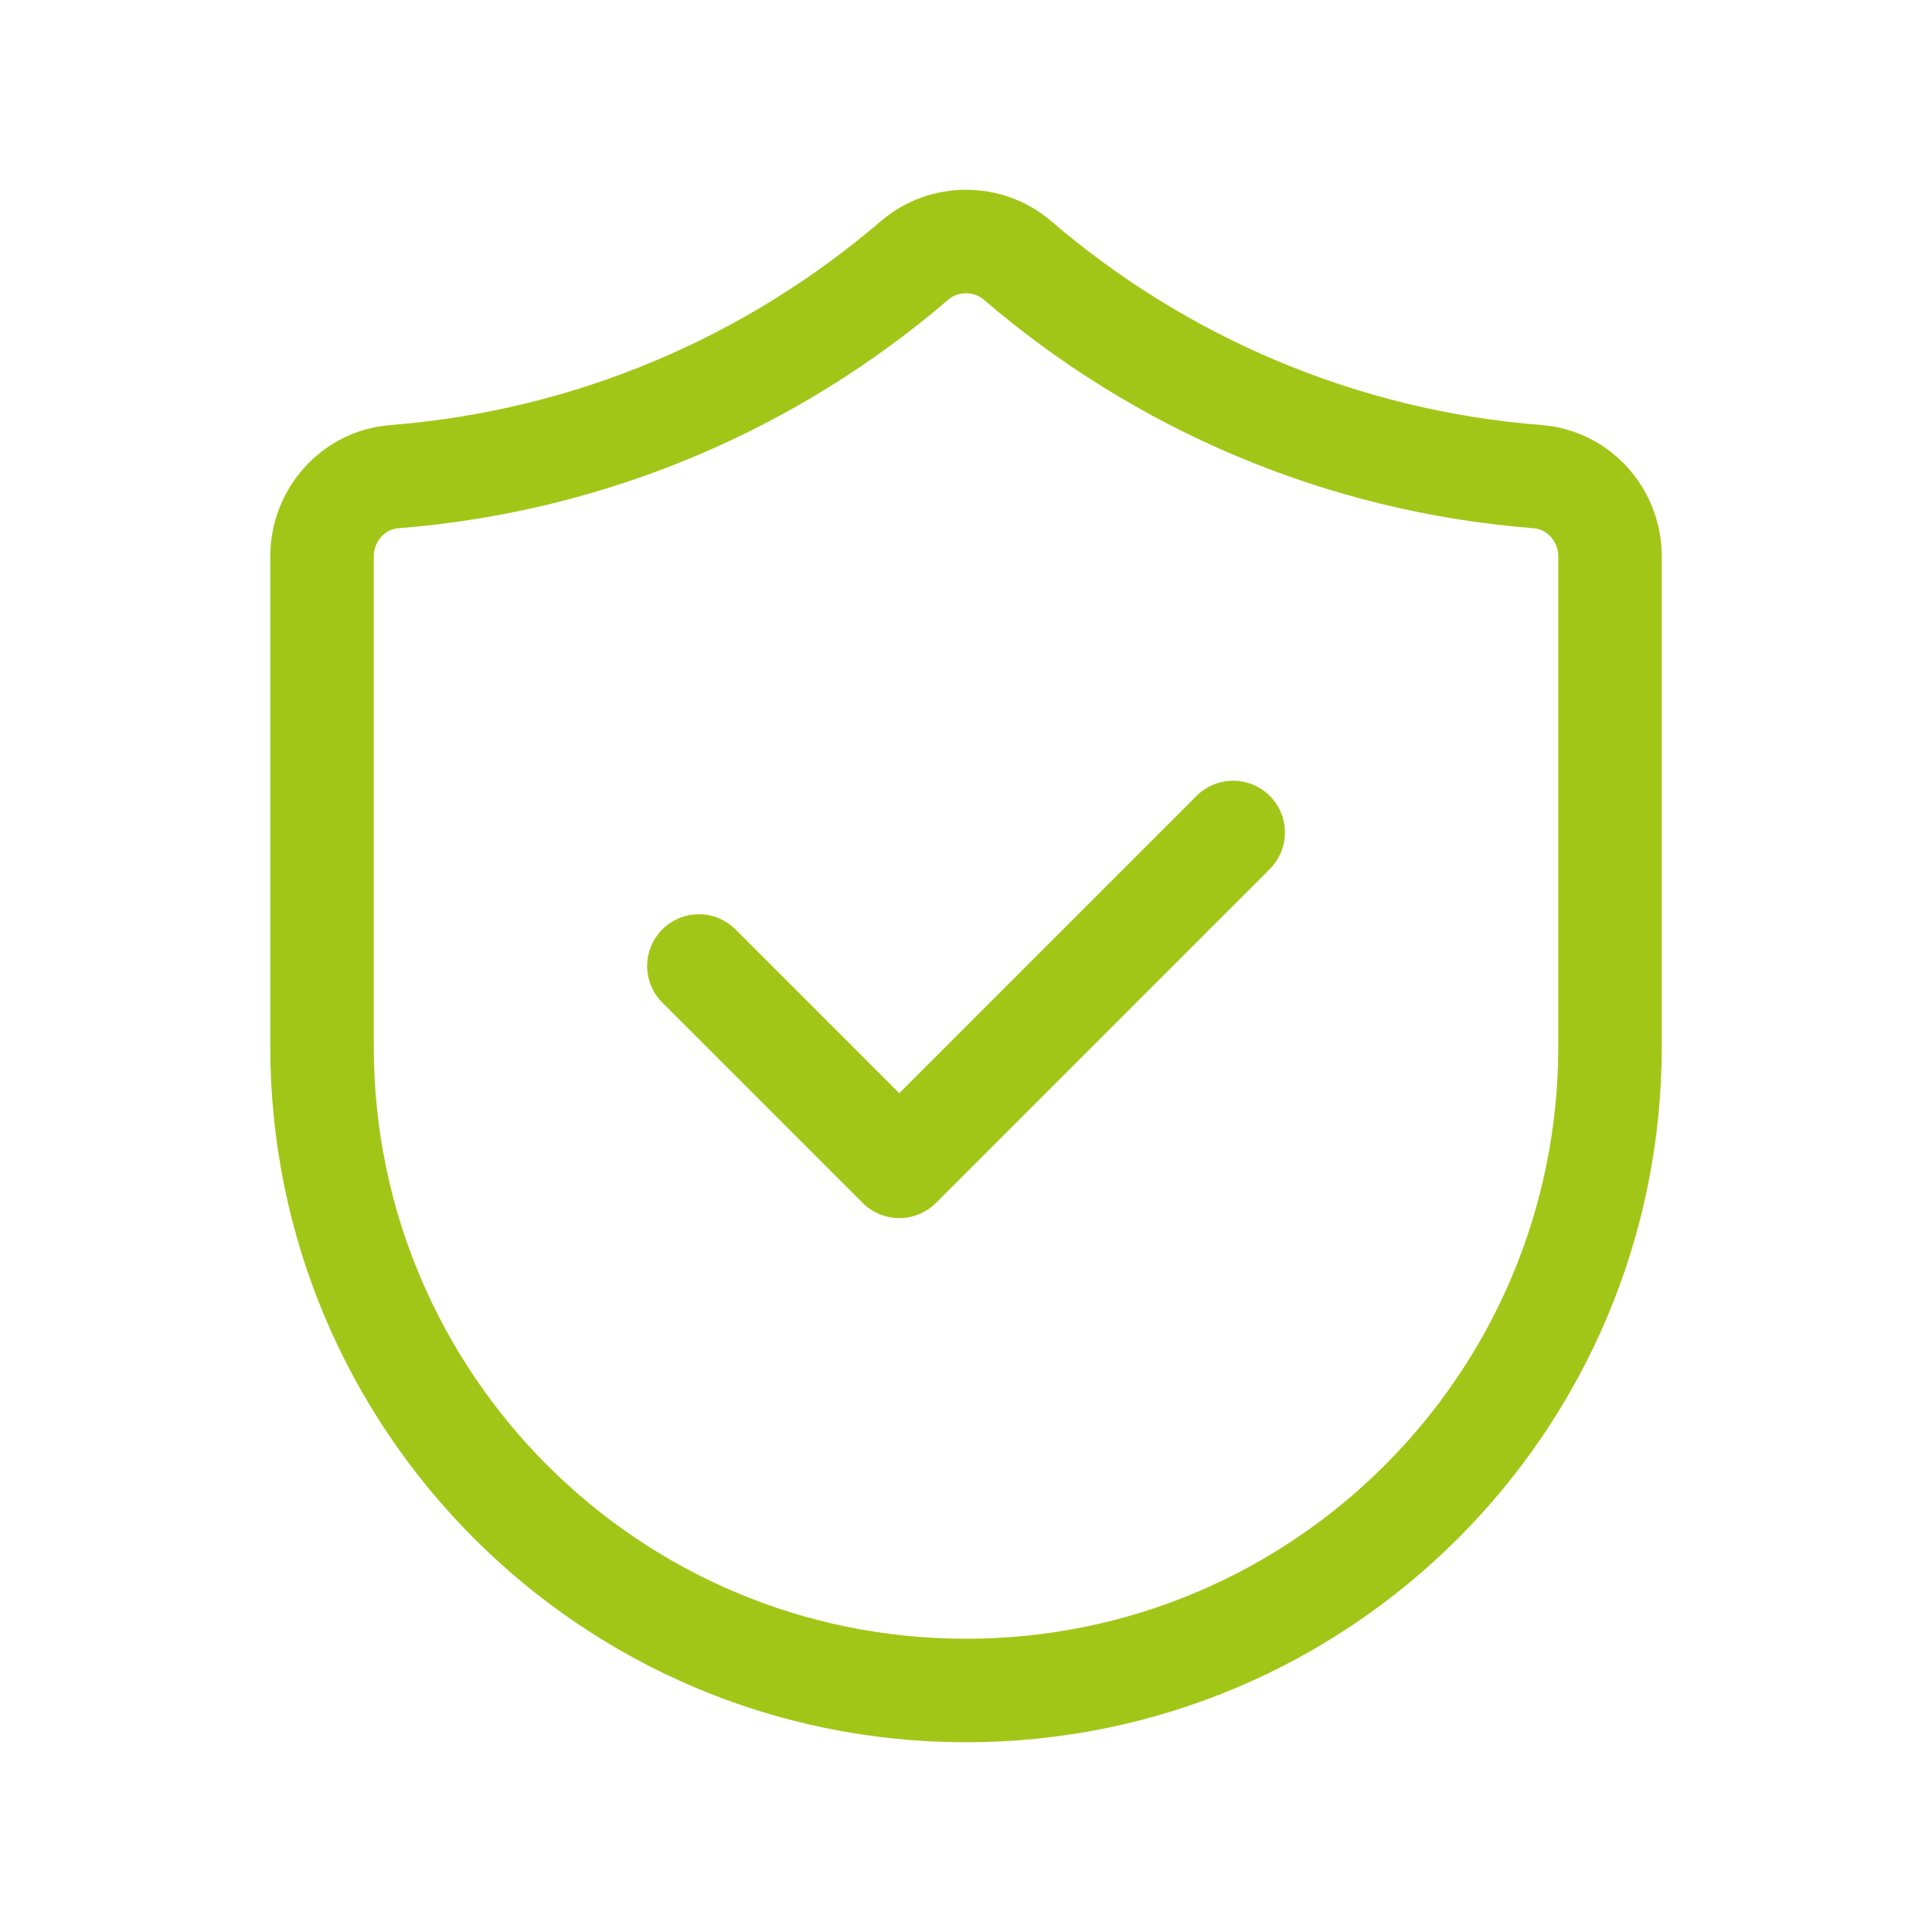
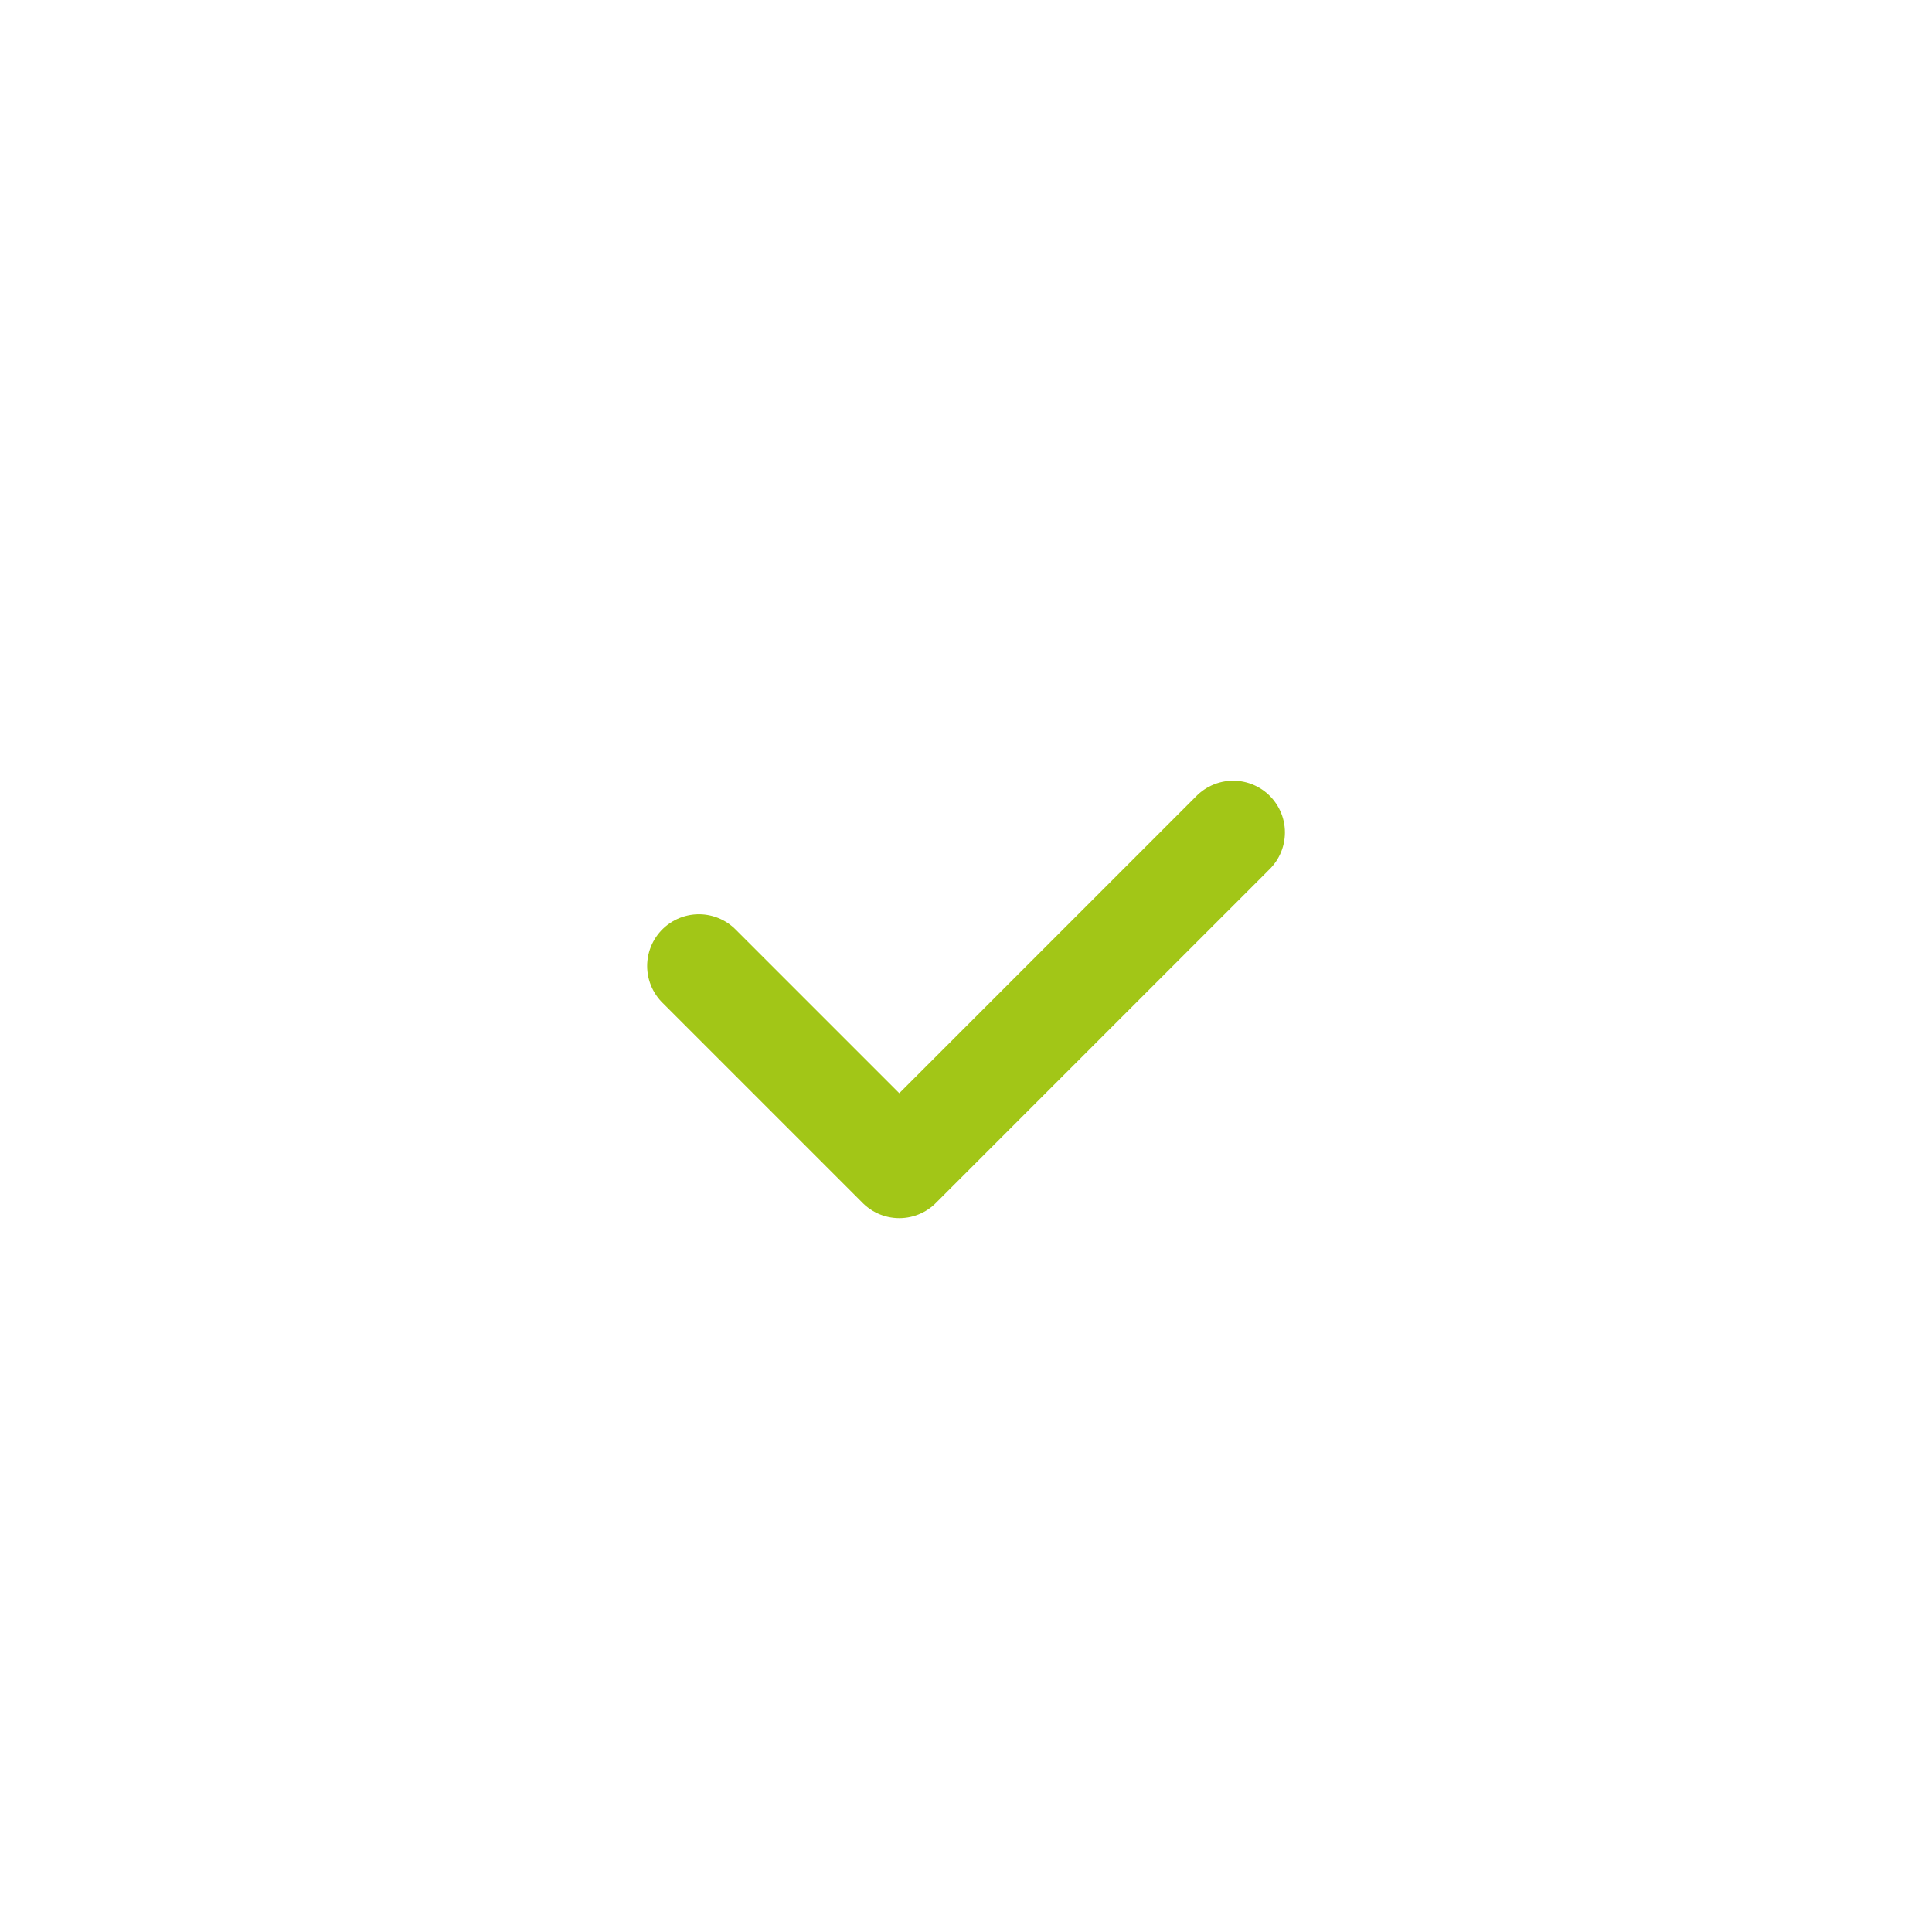
<svg xmlns="http://www.w3.org/2000/svg" width="56" height="56" viewBox="0 0 56 56" fill="none">
-   <path fill-rule="evenodd" clip-rule="evenodd" d="M46.667 30.333C46.667 40.642 38.309 49 28.001 49V49C17.692 49 9.334 40.642 9.334 30.333V16.128C9.334 14.931 10.239 13.909 11.434 13.816C17.172 13.363 22.394 11.079 26.514 7.544C27.359 6.82 28.645 6.82 29.487 7.544C33.608 11.079 38.83 13.365 44.567 13.816C45.762 13.909 46.667 14.931 46.667 16.128V30.333Z" stroke="#A2C617" stroke-width="3" stroke-linecap="round" stroke-linejoin="round" />
  <path d="M35.744 24.129L26.066 33.808L20.258 28" stroke="#A2C617" stroke-width="3" stroke-linecap="round" stroke-linejoin="round" />
</svg>